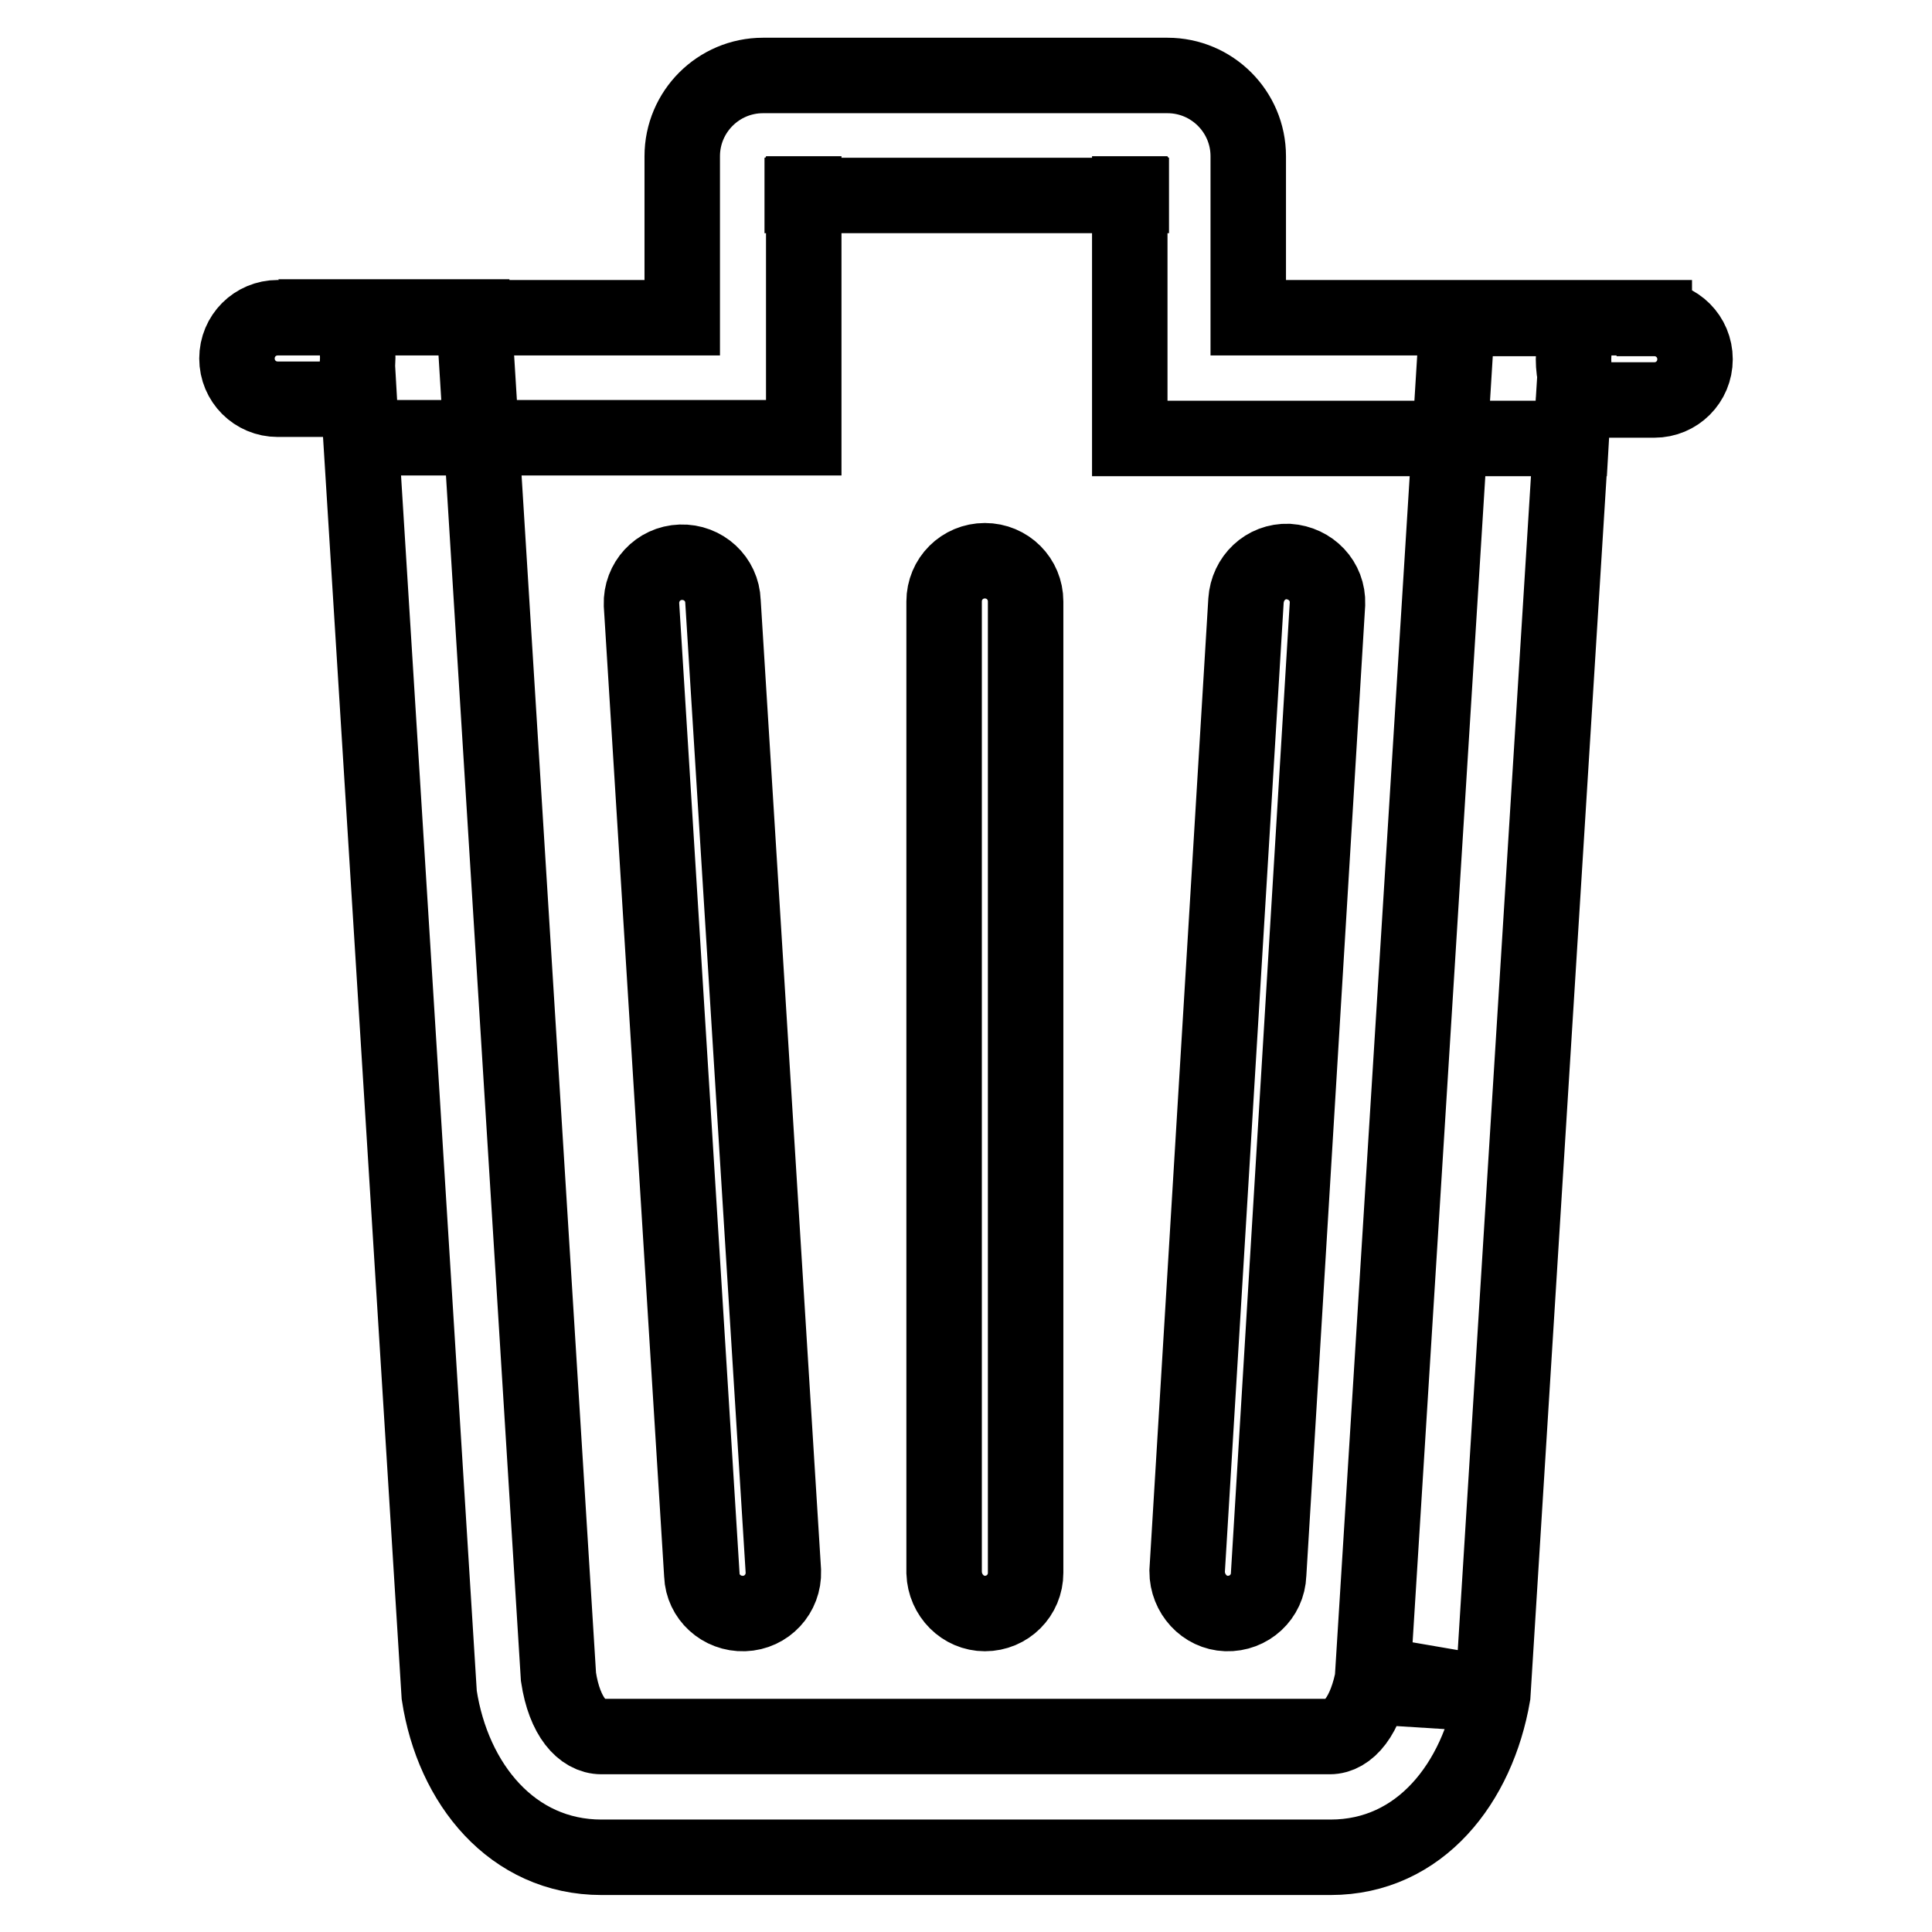
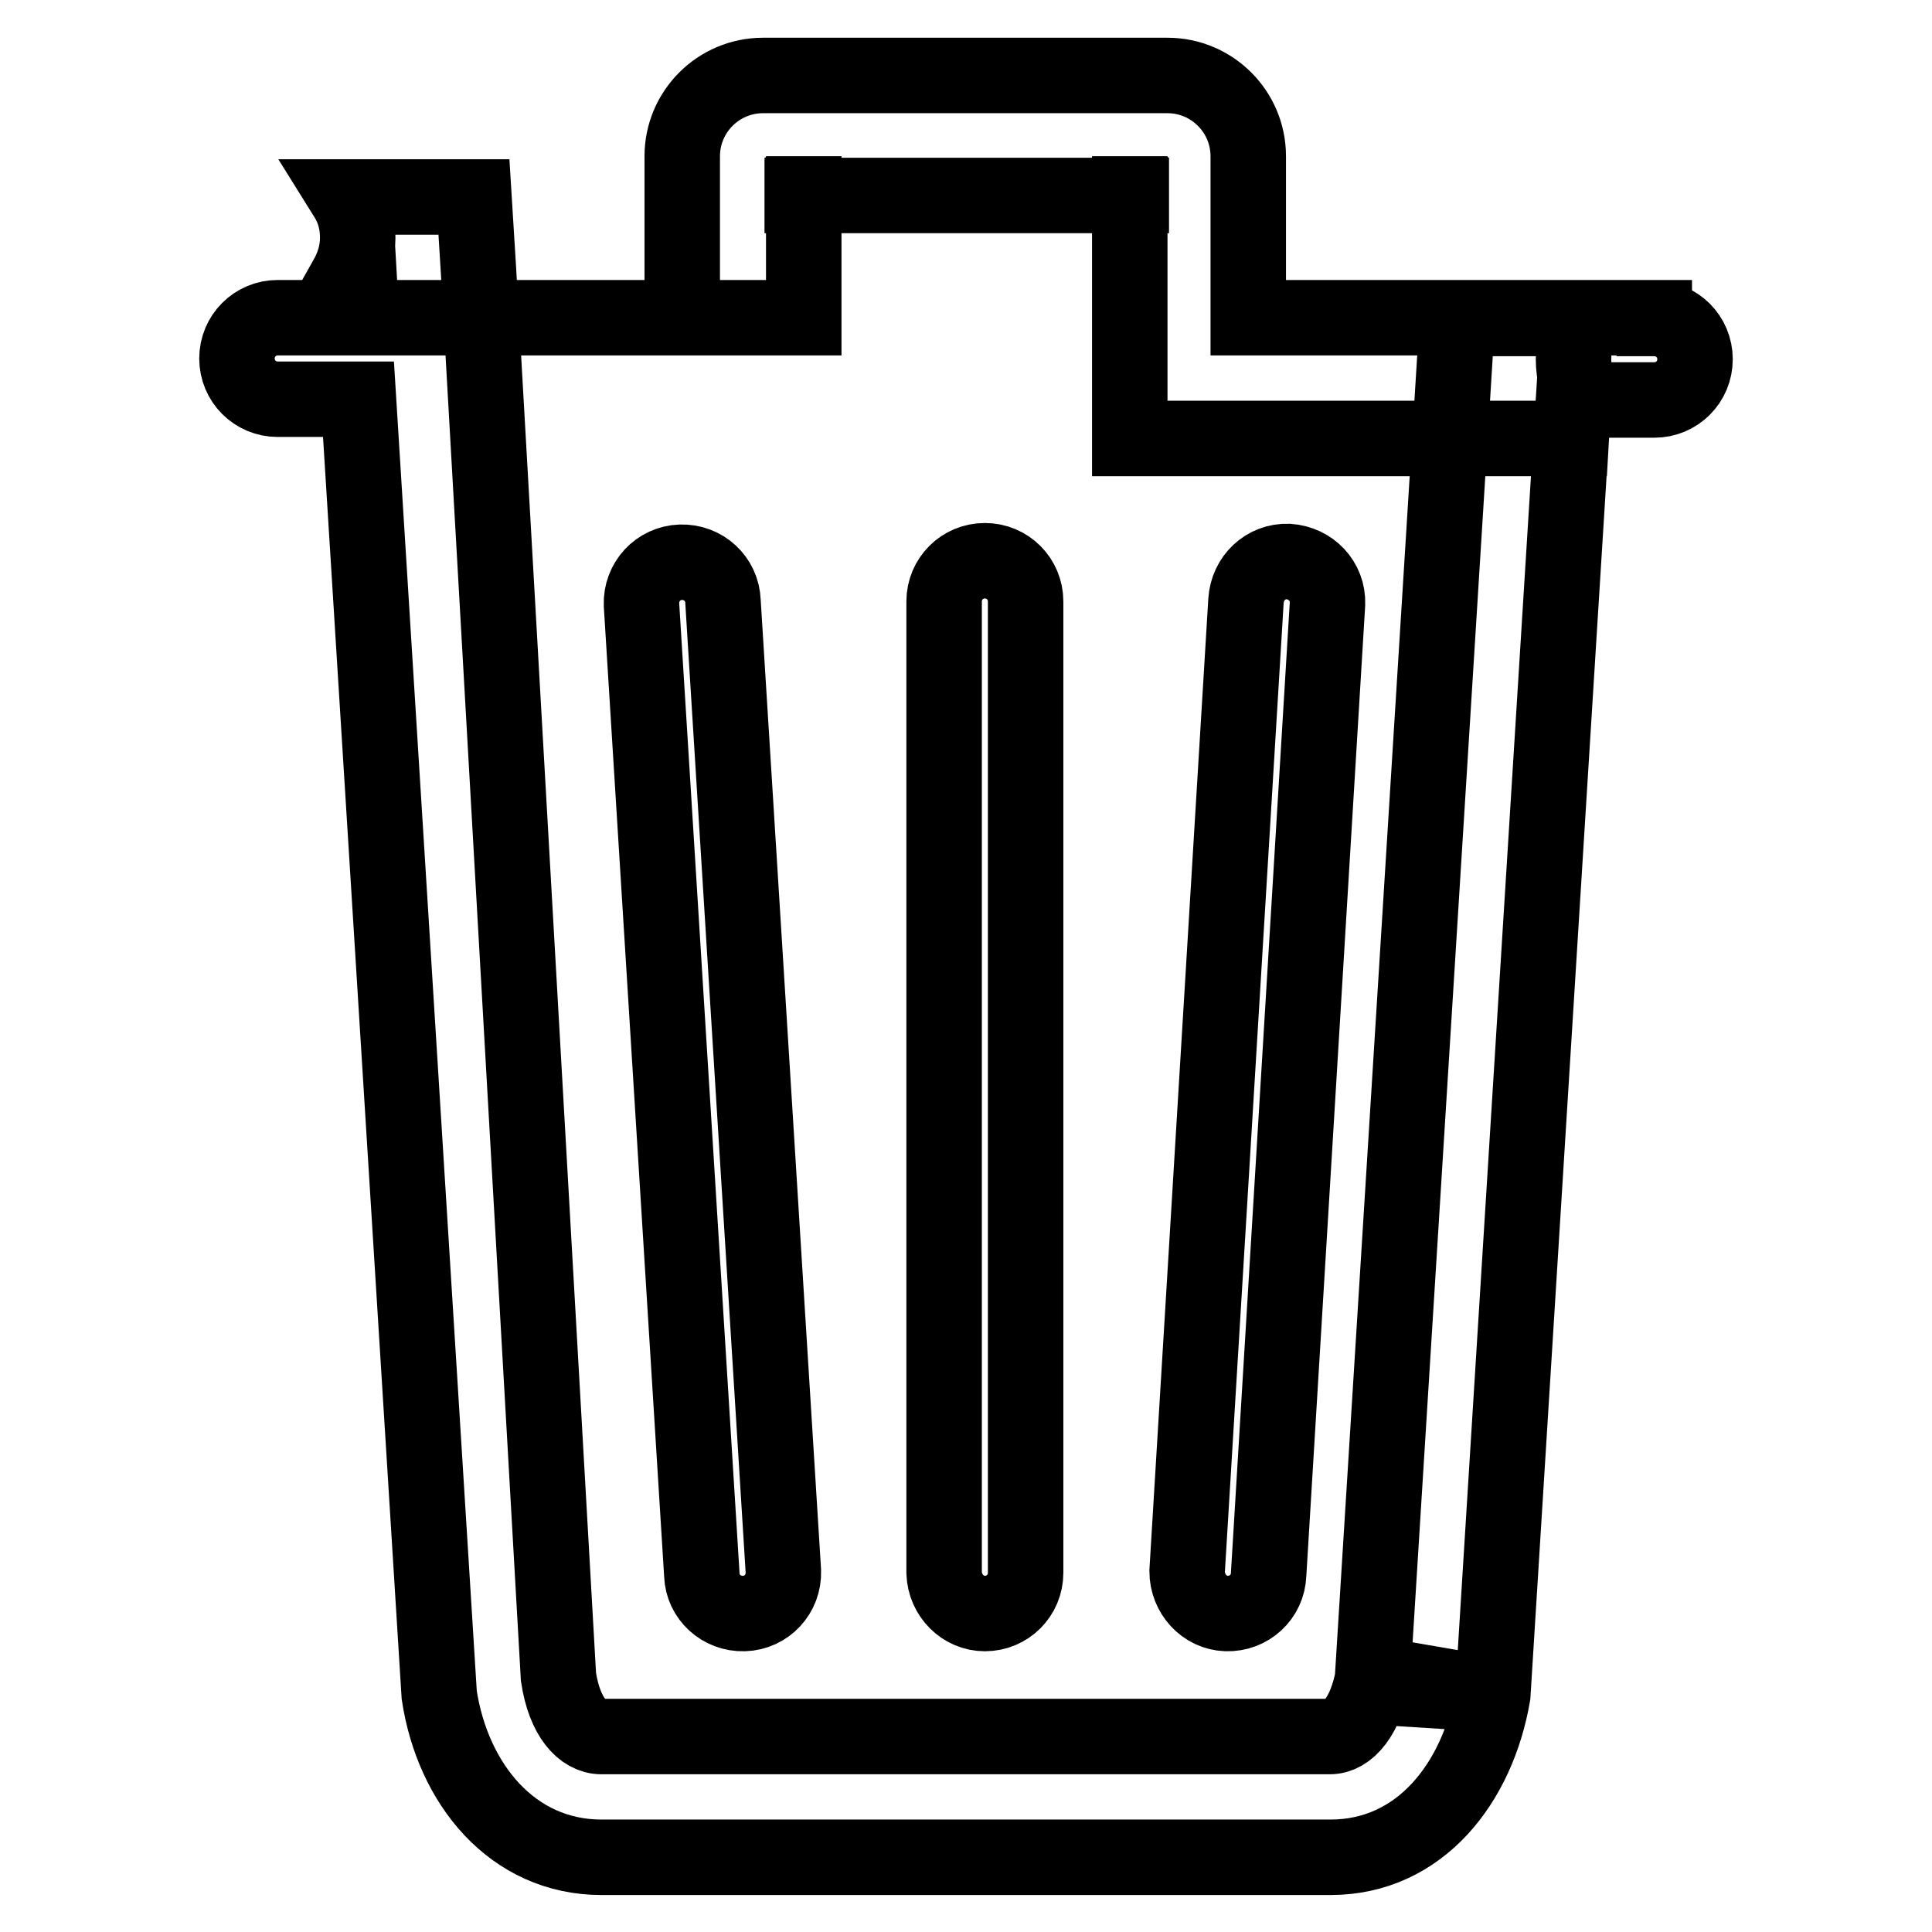
<svg xmlns="http://www.w3.org/2000/svg" version="1.1" x="0px" y="0px" viewBox="0 0 256 256" enable-background="new 0 0 256 256" xml:space="preserve">
  <g>
-     <path stroke-width="10" fill-opacity="0" stroke="#000000" d="M208.5,52.9l-0.3,5.2h-42.6h-15.9V42.2V20.7c0,2.8,2.3,5.2,5.2,5.2h-53.6c2.9,0,5.2-2.3,5.2-5.2v21.4v15.9 H90.5H47.9l-0.3-5.2h-1.7c0.9-1.6,1.5-3.4,1.5-5.4c0-2-0.5-3.8-1.5-5.4h16.9l0.6,9.7L74,222.2c0.8,5.3,3.2,7.9,5.7,7.9h96.5 c2.4,0,4.8-2.6,5.8-8.3l15.7,2.7l-15.9-1l10.7-171.6l0.6-9.7h16.9c-0.9,1.6-1.5,3.4-1.5,5.4c0,2,0.5,3.8,1.5,5.4H208.5z  M219.2,42.2c3,0,5.4,2.4,5.4,5.4c0,3-2.4,5.4-5.4,5.4h-10.7l-10.7,171.6c-2,11.6-9.6,21.5-21.5,21.5H79.7 c-11.8,0-19.7-9.7-21.5-21.5L47.5,52.9H36.8c-3,0-5.4-2.4-5.4-5.4c0-3,2.4-5.4,5.4-5.4h53.6V20.7c0-5.9,4.8-10.7,10.7-10.7h53.6 c5.9,0,10.7,4.8,10.7,10.7v21.4H219.2z M98.6,213.8c3-0.1,5.3-2.6,5.2-5.6L95.8,79.7c-0.1-3-2.6-5.3-5.6-5.2 c-3,0.1-5.3,2.6-5.2,5.6L93,208.7C93.1,211.6,95.6,213.9,98.6,213.8z M162.5,213.8c3,0.1,5.5-2.2,5.6-5.2l7.8-128.6 c0.1-3-2.2-5.4-5.2-5.6c-3-0.1-5.4,2.2-5.6,5.2l-7.8,128.6C157.3,211.2,159.6,213.7,162.5,213.8z M130.5,213.8c3,0,5.4-2.4,5.4-5.4 V79.7c0-3-2.4-5.4-5.4-5.4c-3,0-5.4,2.4-5.4,5.4v128.7C125.2,211.4,127.6,213.8,130.5,213.8z" />
+     <path stroke-width="10" fill-opacity="0" stroke="#000000" d="M208.5,52.9l-0.3,5.2h-42.6h-15.9V42.2V20.7c0,2.8,2.3,5.2,5.2,5.2h-53.6c2.9,0,5.2-2.3,5.2-5.2v21.4H90.5H47.9l-0.3-5.2h-1.7c0.9-1.6,1.5-3.4,1.5-5.4c0-2-0.5-3.8-1.5-5.4h16.9l0.6,9.7L74,222.2c0.8,5.3,3.2,7.9,5.7,7.9h96.5 c2.4,0,4.8-2.6,5.8-8.3l15.7,2.7l-15.9-1l10.7-171.6l0.6-9.7h16.9c-0.9,1.6-1.5,3.4-1.5,5.4c0,2,0.5,3.8,1.5,5.4H208.5z  M219.2,42.2c3,0,5.4,2.4,5.4,5.4c0,3-2.4,5.4-5.4,5.4h-10.7l-10.7,171.6c-2,11.6-9.6,21.5-21.5,21.5H79.7 c-11.8,0-19.7-9.7-21.5-21.5L47.5,52.9H36.8c-3,0-5.4-2.4-5.4-5.4c0-3,2.4-5.4,5.4-5.4h53.6V20.7c0-5.9,4.8-10.7,10.7-10.7h53.6 c5.9,0,10.7,4.8,10.7,10.7v21.4H219.2z M98.6,213.8c3-0.1,5.3-2.6,5.2-5.6L95.8,79.7c-0.1-3-2.6-5.3-5.6-5.2 c-3,0.1-5.3,2.6-5.2,5.6L93,208.7C93.1,211.6,95.6,213.9,98.6,213.8z M162.5,213.8c3,0.1,5.5-2.2,5.6-5.2l7.8-128.6 c0.1-3-2.2-5.4-5.2-5.6c-3-0.1-5.4,2.2-5.6,5.2l-7.8,128.6C157.3,211.2,159.6,213.7,162.5,213.8z M130.5,213.8c3,0,5.4-2.4,5.4-5.4 V79.7c0-3-2.4-5.4-5.4-5.4c-3,0-5.4,2.4-5.4,5.4v128.7C125.2,211.4,127.6,213.8,130.5,213.8z" />
  </g>
</svg>